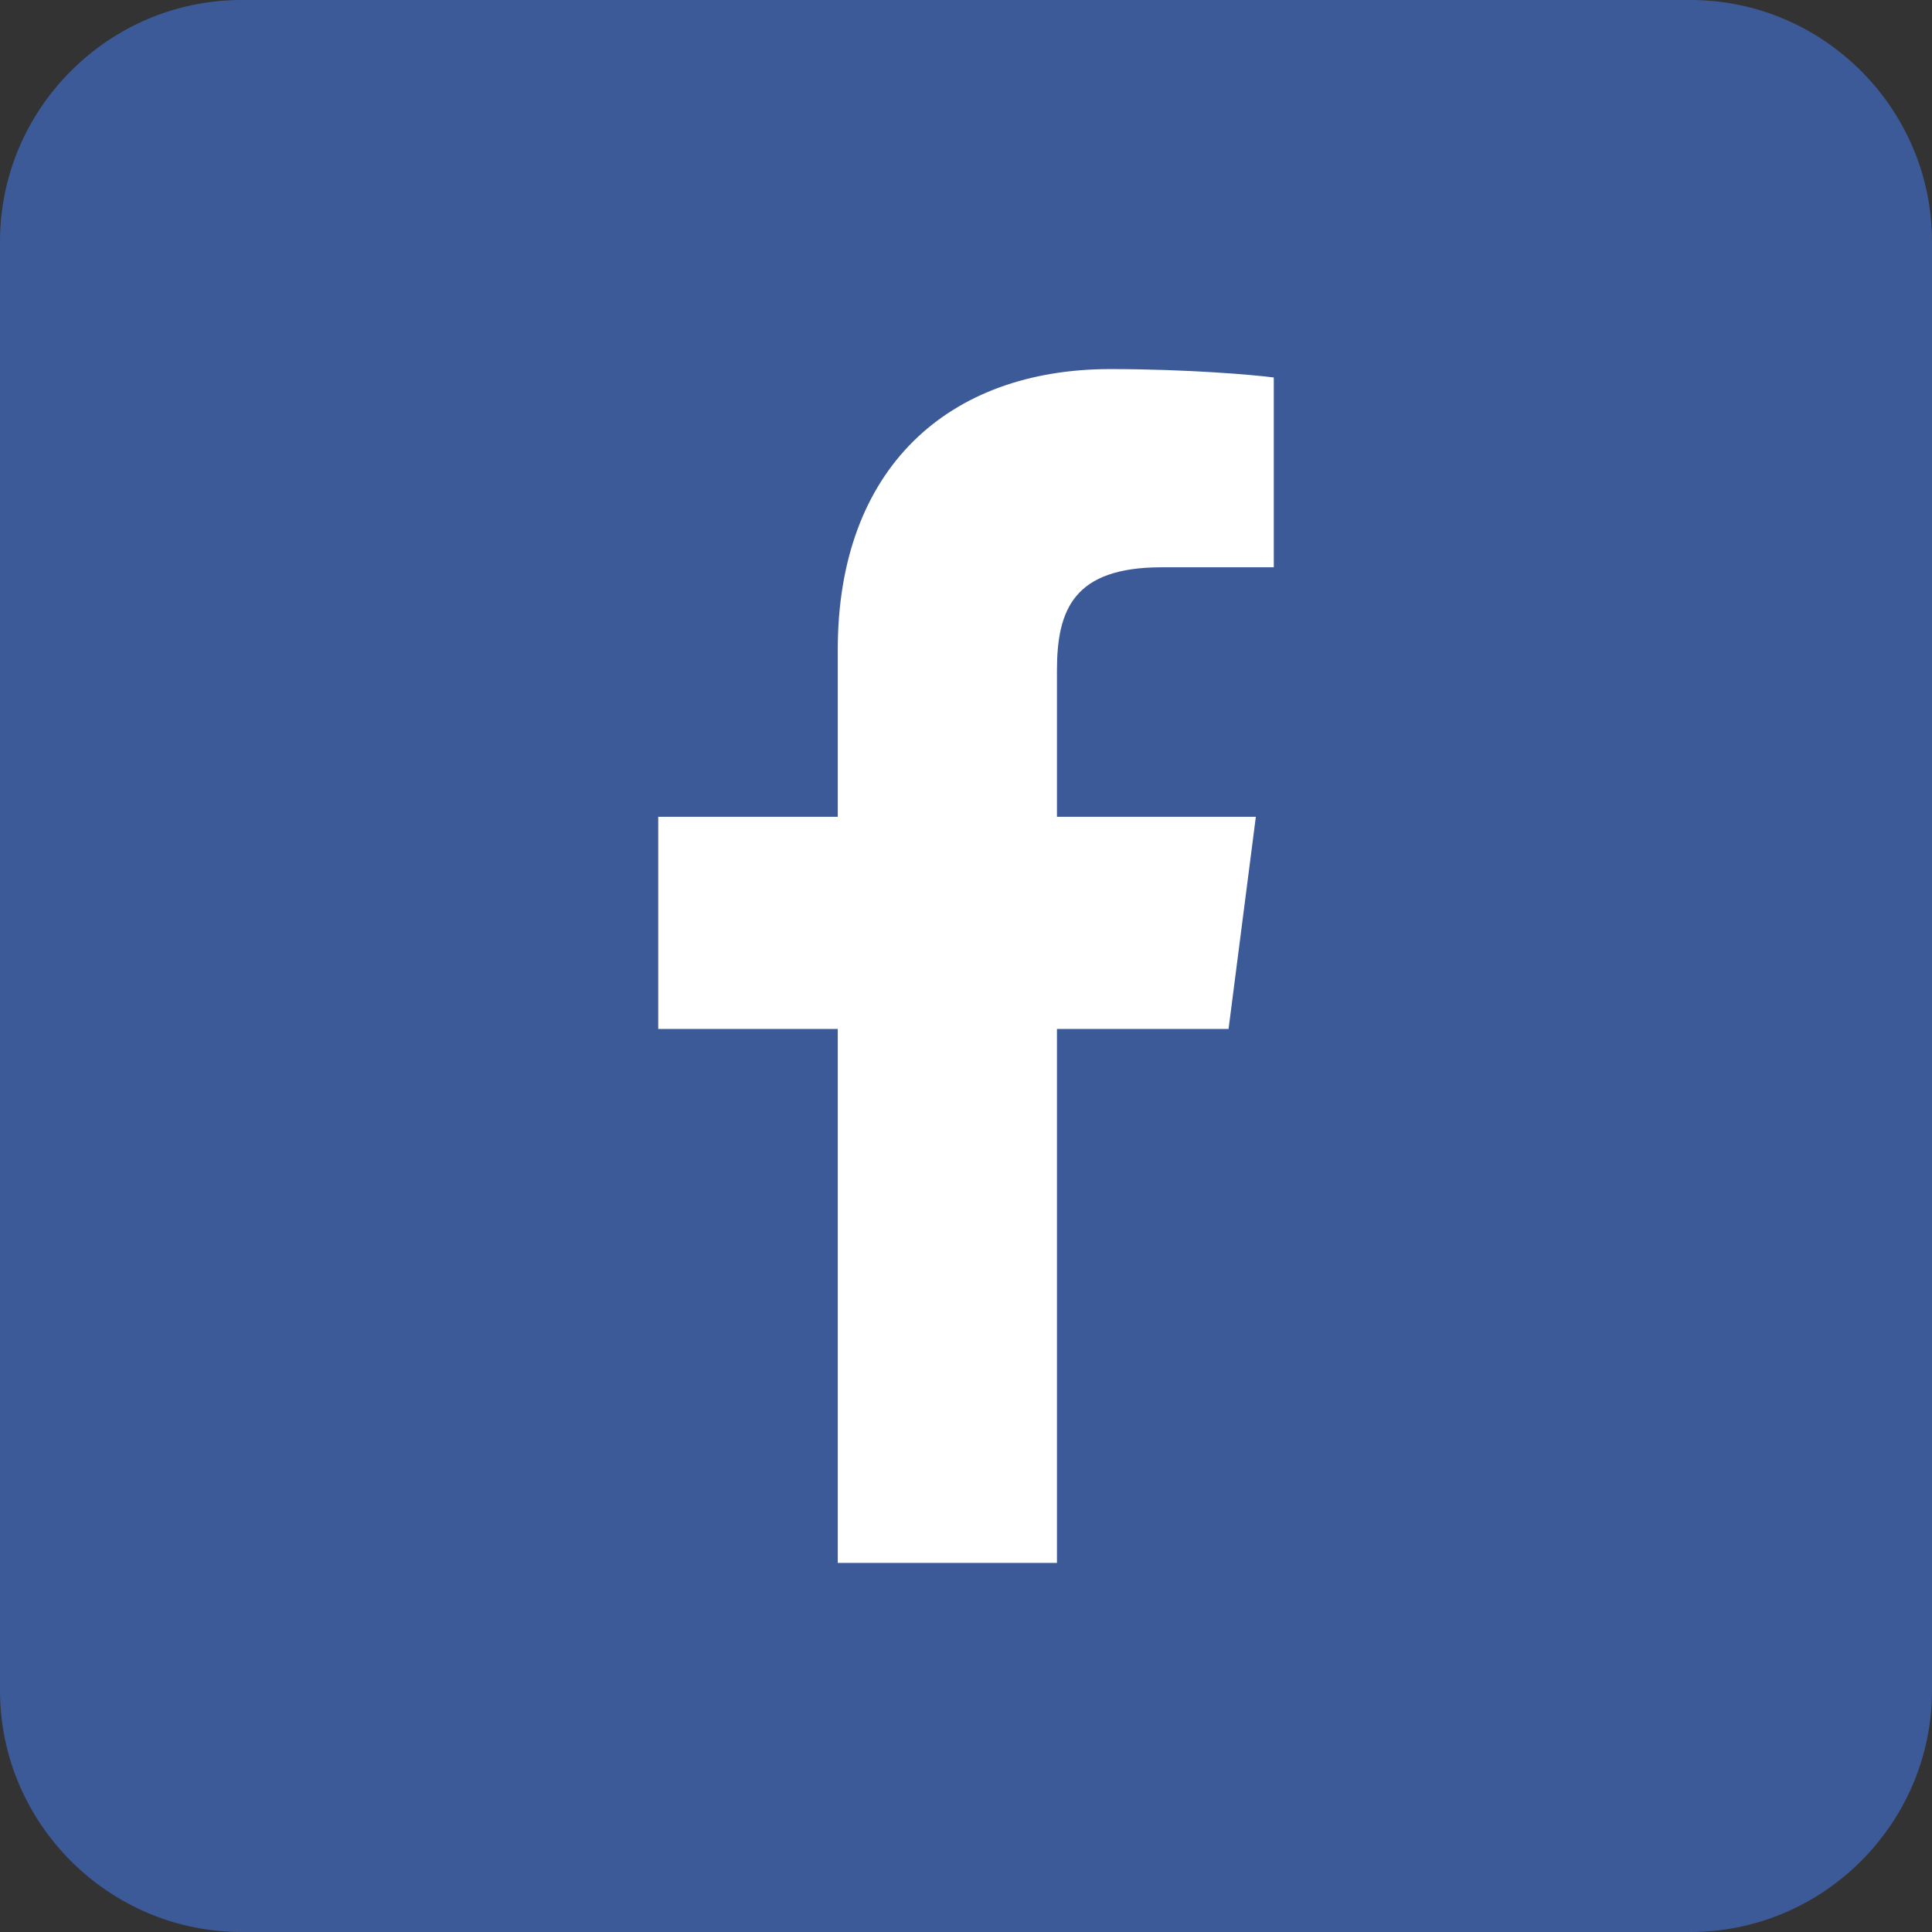
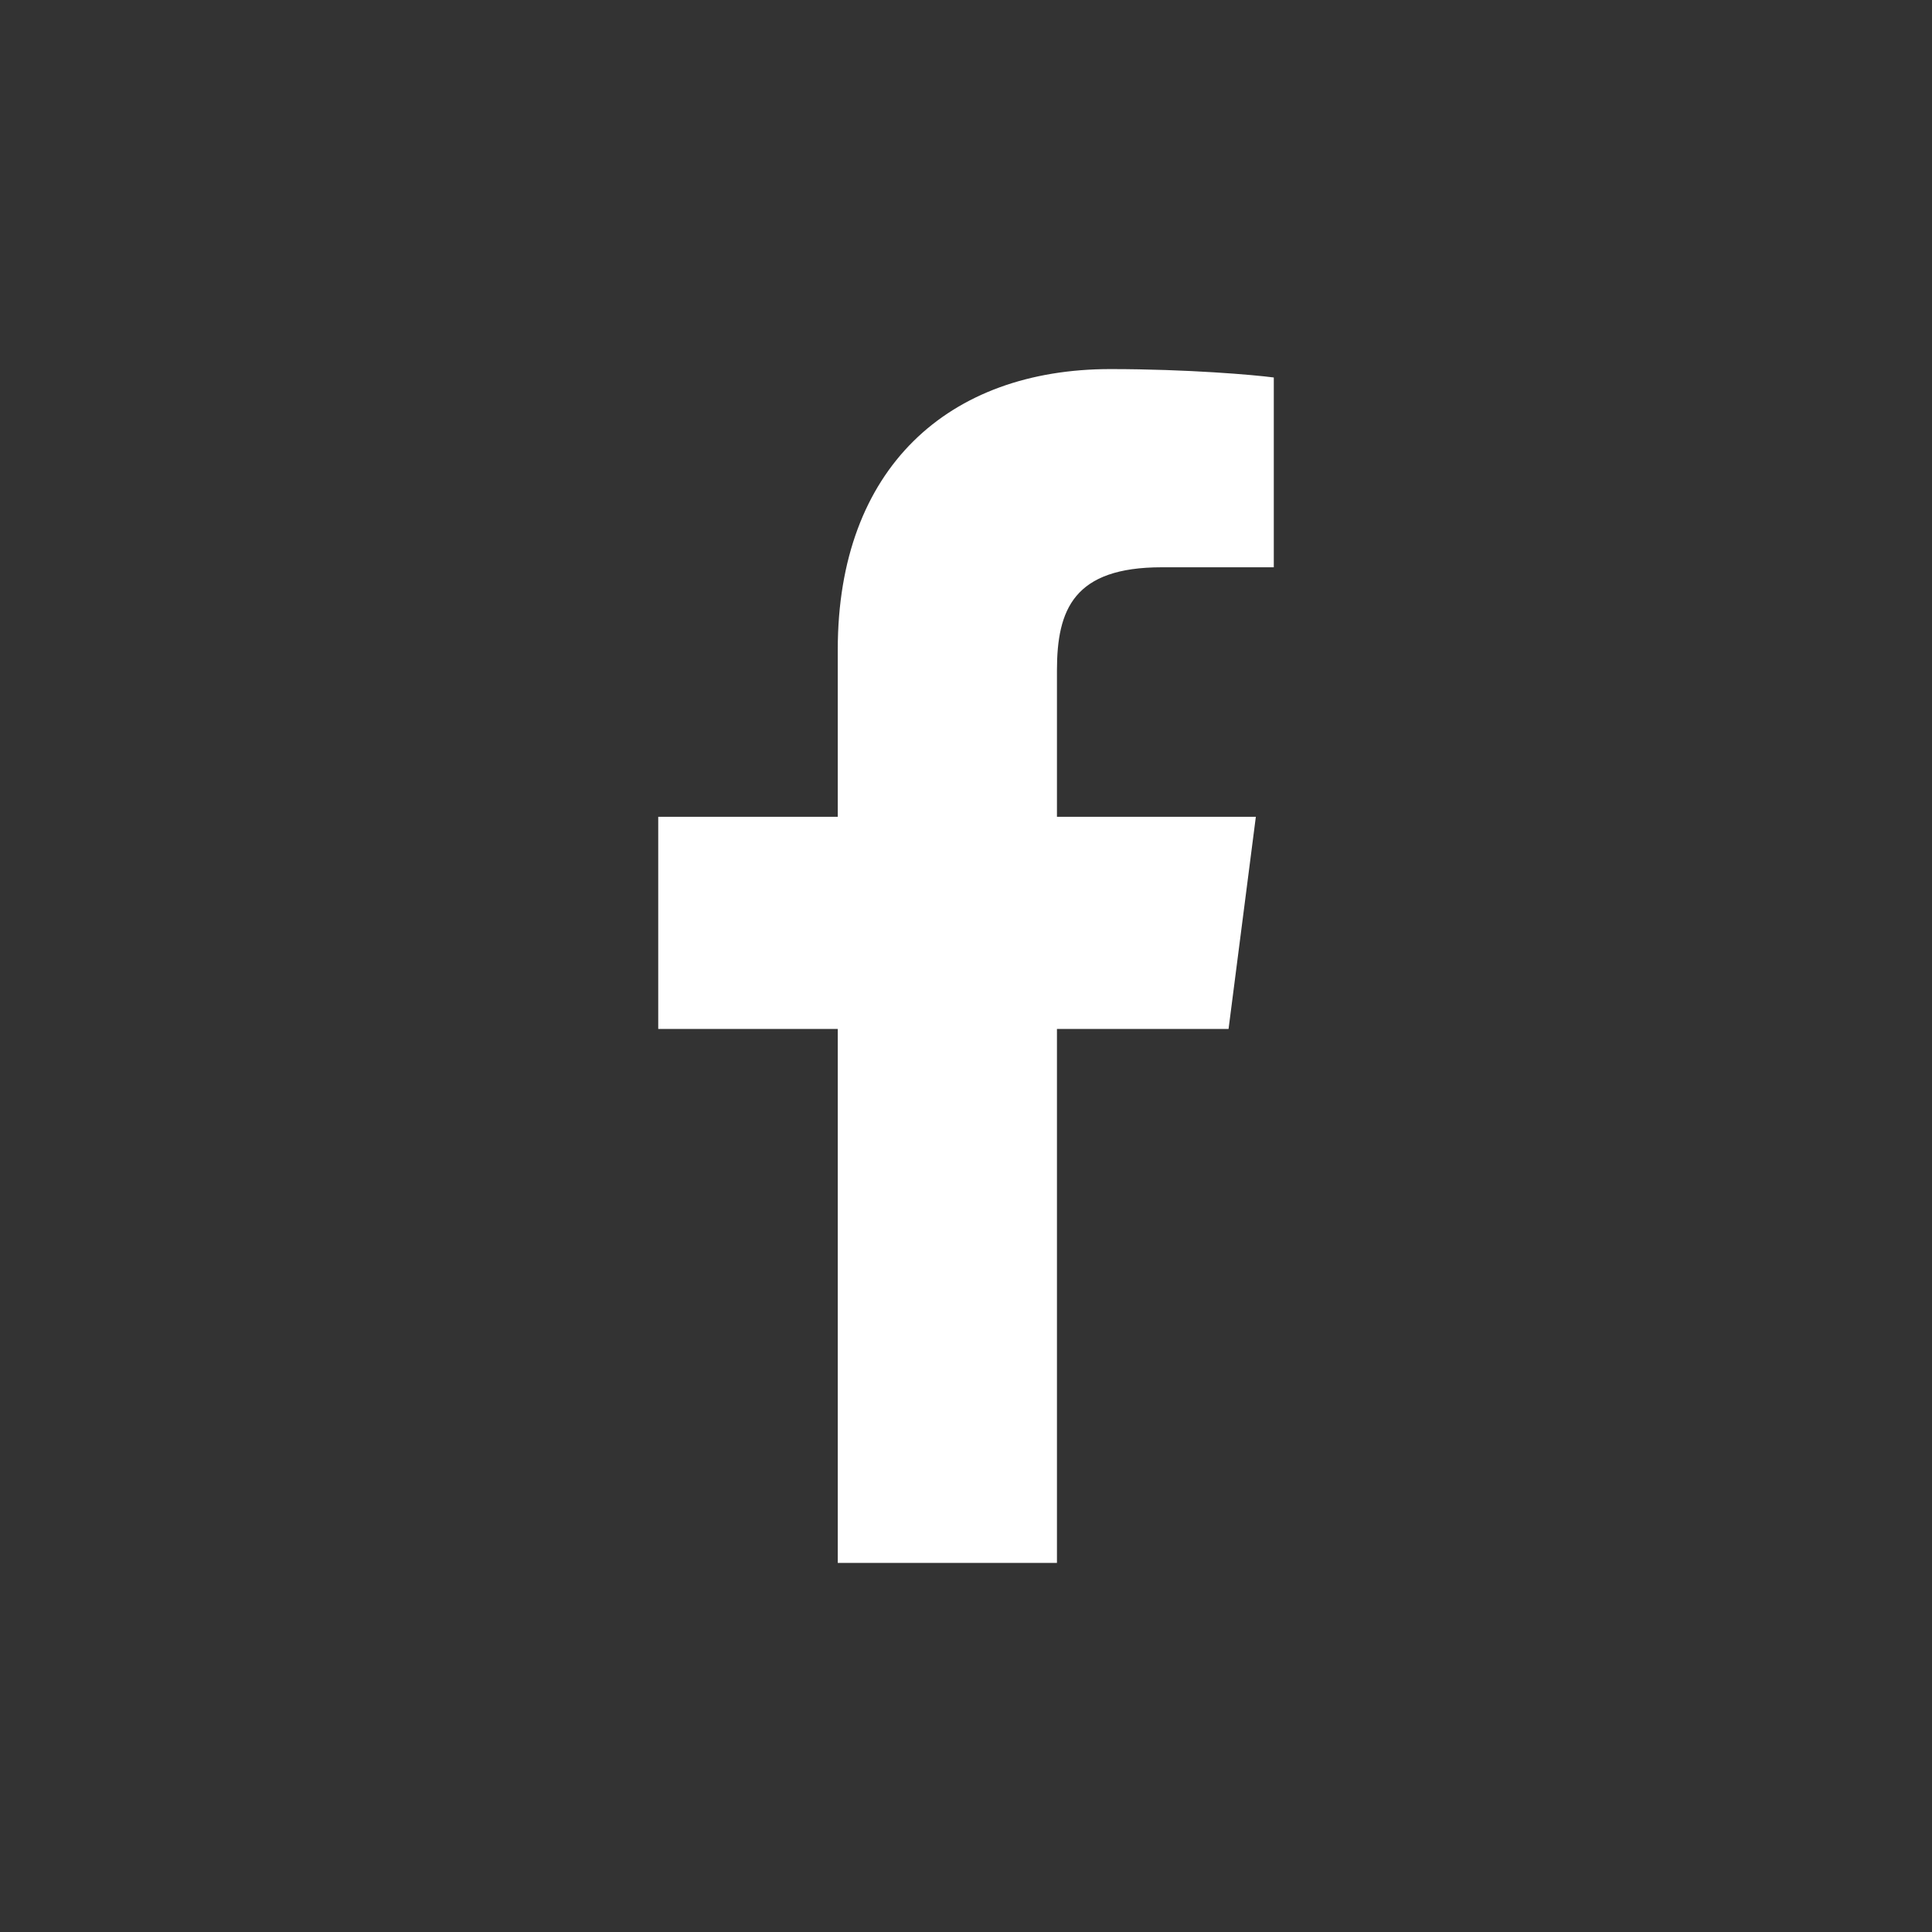
<svg xmlns="http://www.w3.org/2000/svg" version="1.1" id="レイヤー_1" x="0px" y="0px" viewBox="0 0 80 80" style="enable-background:new 0 0 80 80;" xml:space="preserve">
  <rect x="0" y="0" width="80" height="80" fill="#333333" stroke="none" />
  <style type="text/css">
	.st0{fill:#3C5A98;}
	.st1{fill:#FFFFFF;}
</style>
  <g>
    <g>
-       <path class="st0" d="M80,70c0,5.5-4.5,10-10,10H10C4.5,80,0,75.5,0,70V10C0,4.5,4.5,0,10,0h60c5.5,0,10,4.5,10,10V70z" />
-     </g>
+       </g>
    <path class="st1" d="M34.69,64.717v-22.11h-7.434v-8.786h7.434v-6.923c0-7.521,4.589-11.615,11.288-11.615   c3.21,0,5.967,0.241,6.767,0.348v7.859h-4.639c-3.638,0-4.34,1.738-4.34,4.277v6.054h8.236l-1.13,8.786h-7.106v22.11" />
  </g>
</svg>